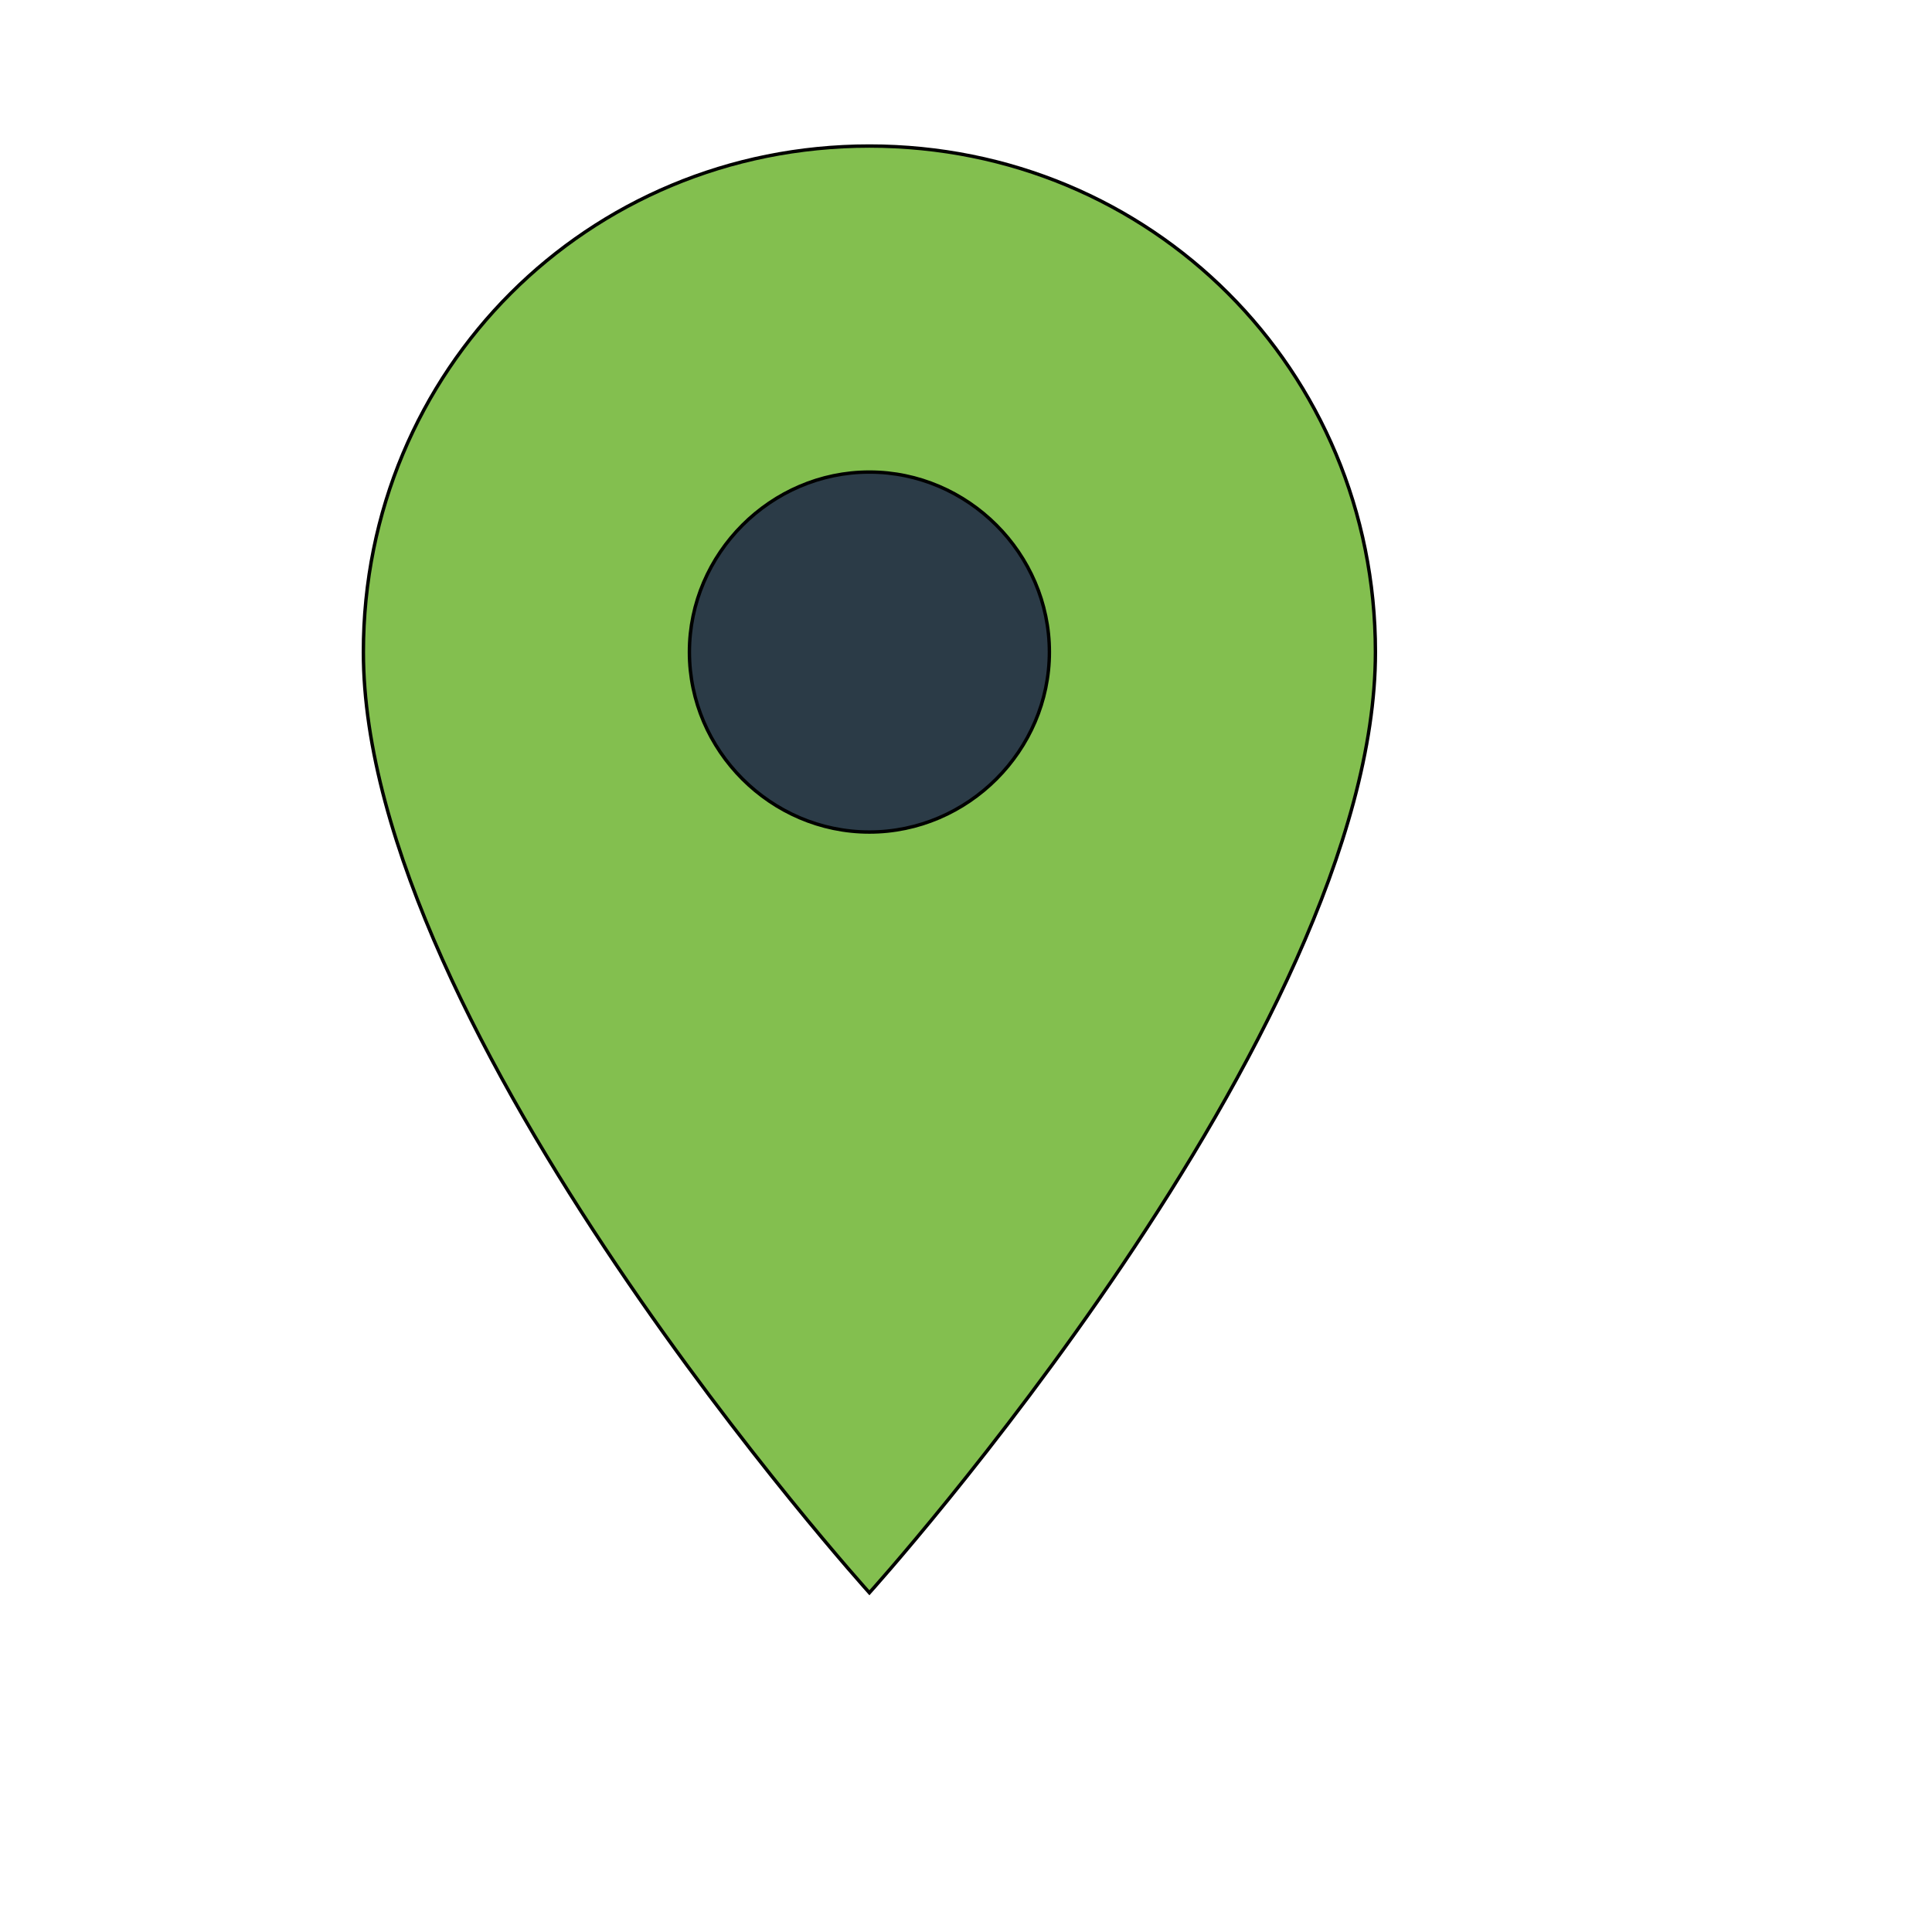
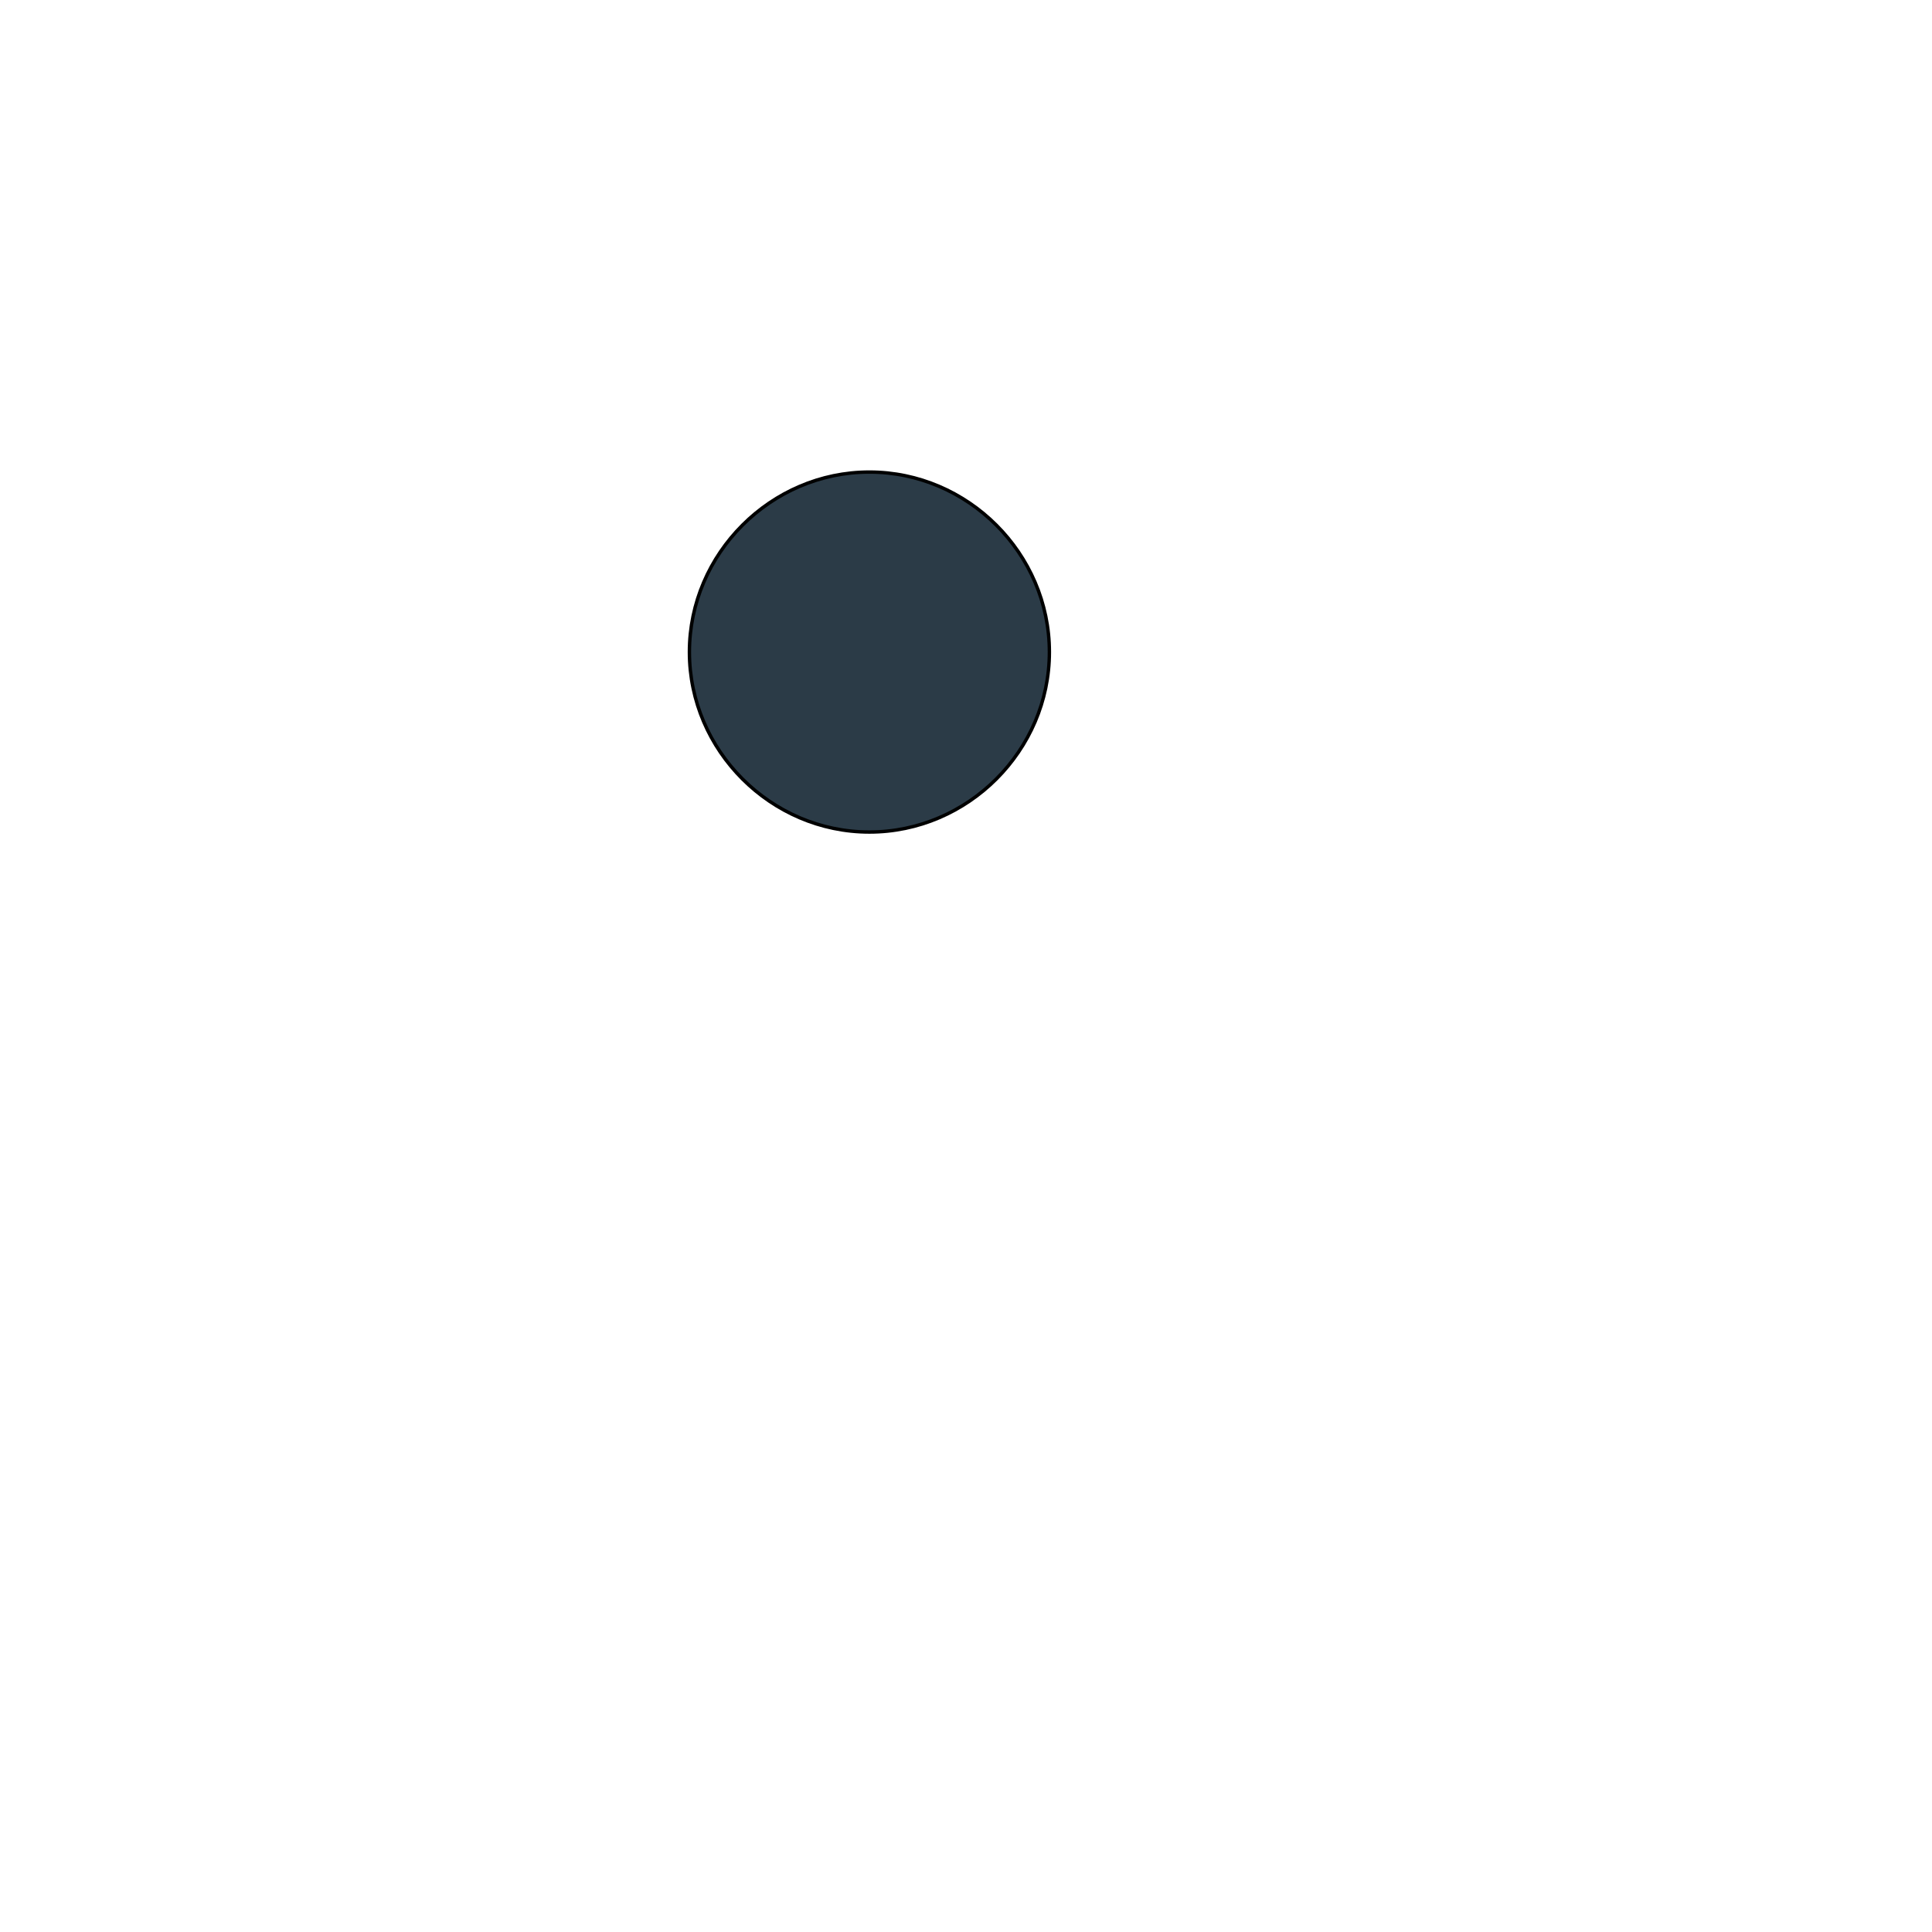
<svg xmlns="http://www.w3.org/2000/svg" id="th_wav_room" width="100%" height="100%" version="1.1" preserveAspectRatio="xMidYMin slice" data-uid="wav_room" data-keyword="wav_room" viewBox="0 0 512 512" transform="matrix(0.9,0,0,0.9,0,0)" data-colors="[&quot;#bdcf46&quot;,&quot;#83bf4f&quot;,&quot;#2b3b47&quot;]">
  <defs id="SvgjsDefs19078" fill="#bdcf46" />
-   <path id="th_wav_room_0" d="M256 43C173 43 107 109 107 192C107 304 256 469 256 469C256 469 405 304 405 192C405 109 339 43 256 43Z " fill-rule="evenodd" fill="#83bf4f" stroke-width="1" stroke="#000000" />
  <path id="th_wav_room_1" d="M256 245C227 245 203 221 203 192C203 163 227 139 256 139C285 139 309 163 309 192C309 221 285 245 256 245Z " fill-rule="evenodd" fill="#2b3b47" stroke-width="1" stroke="#000000" />
</svg>